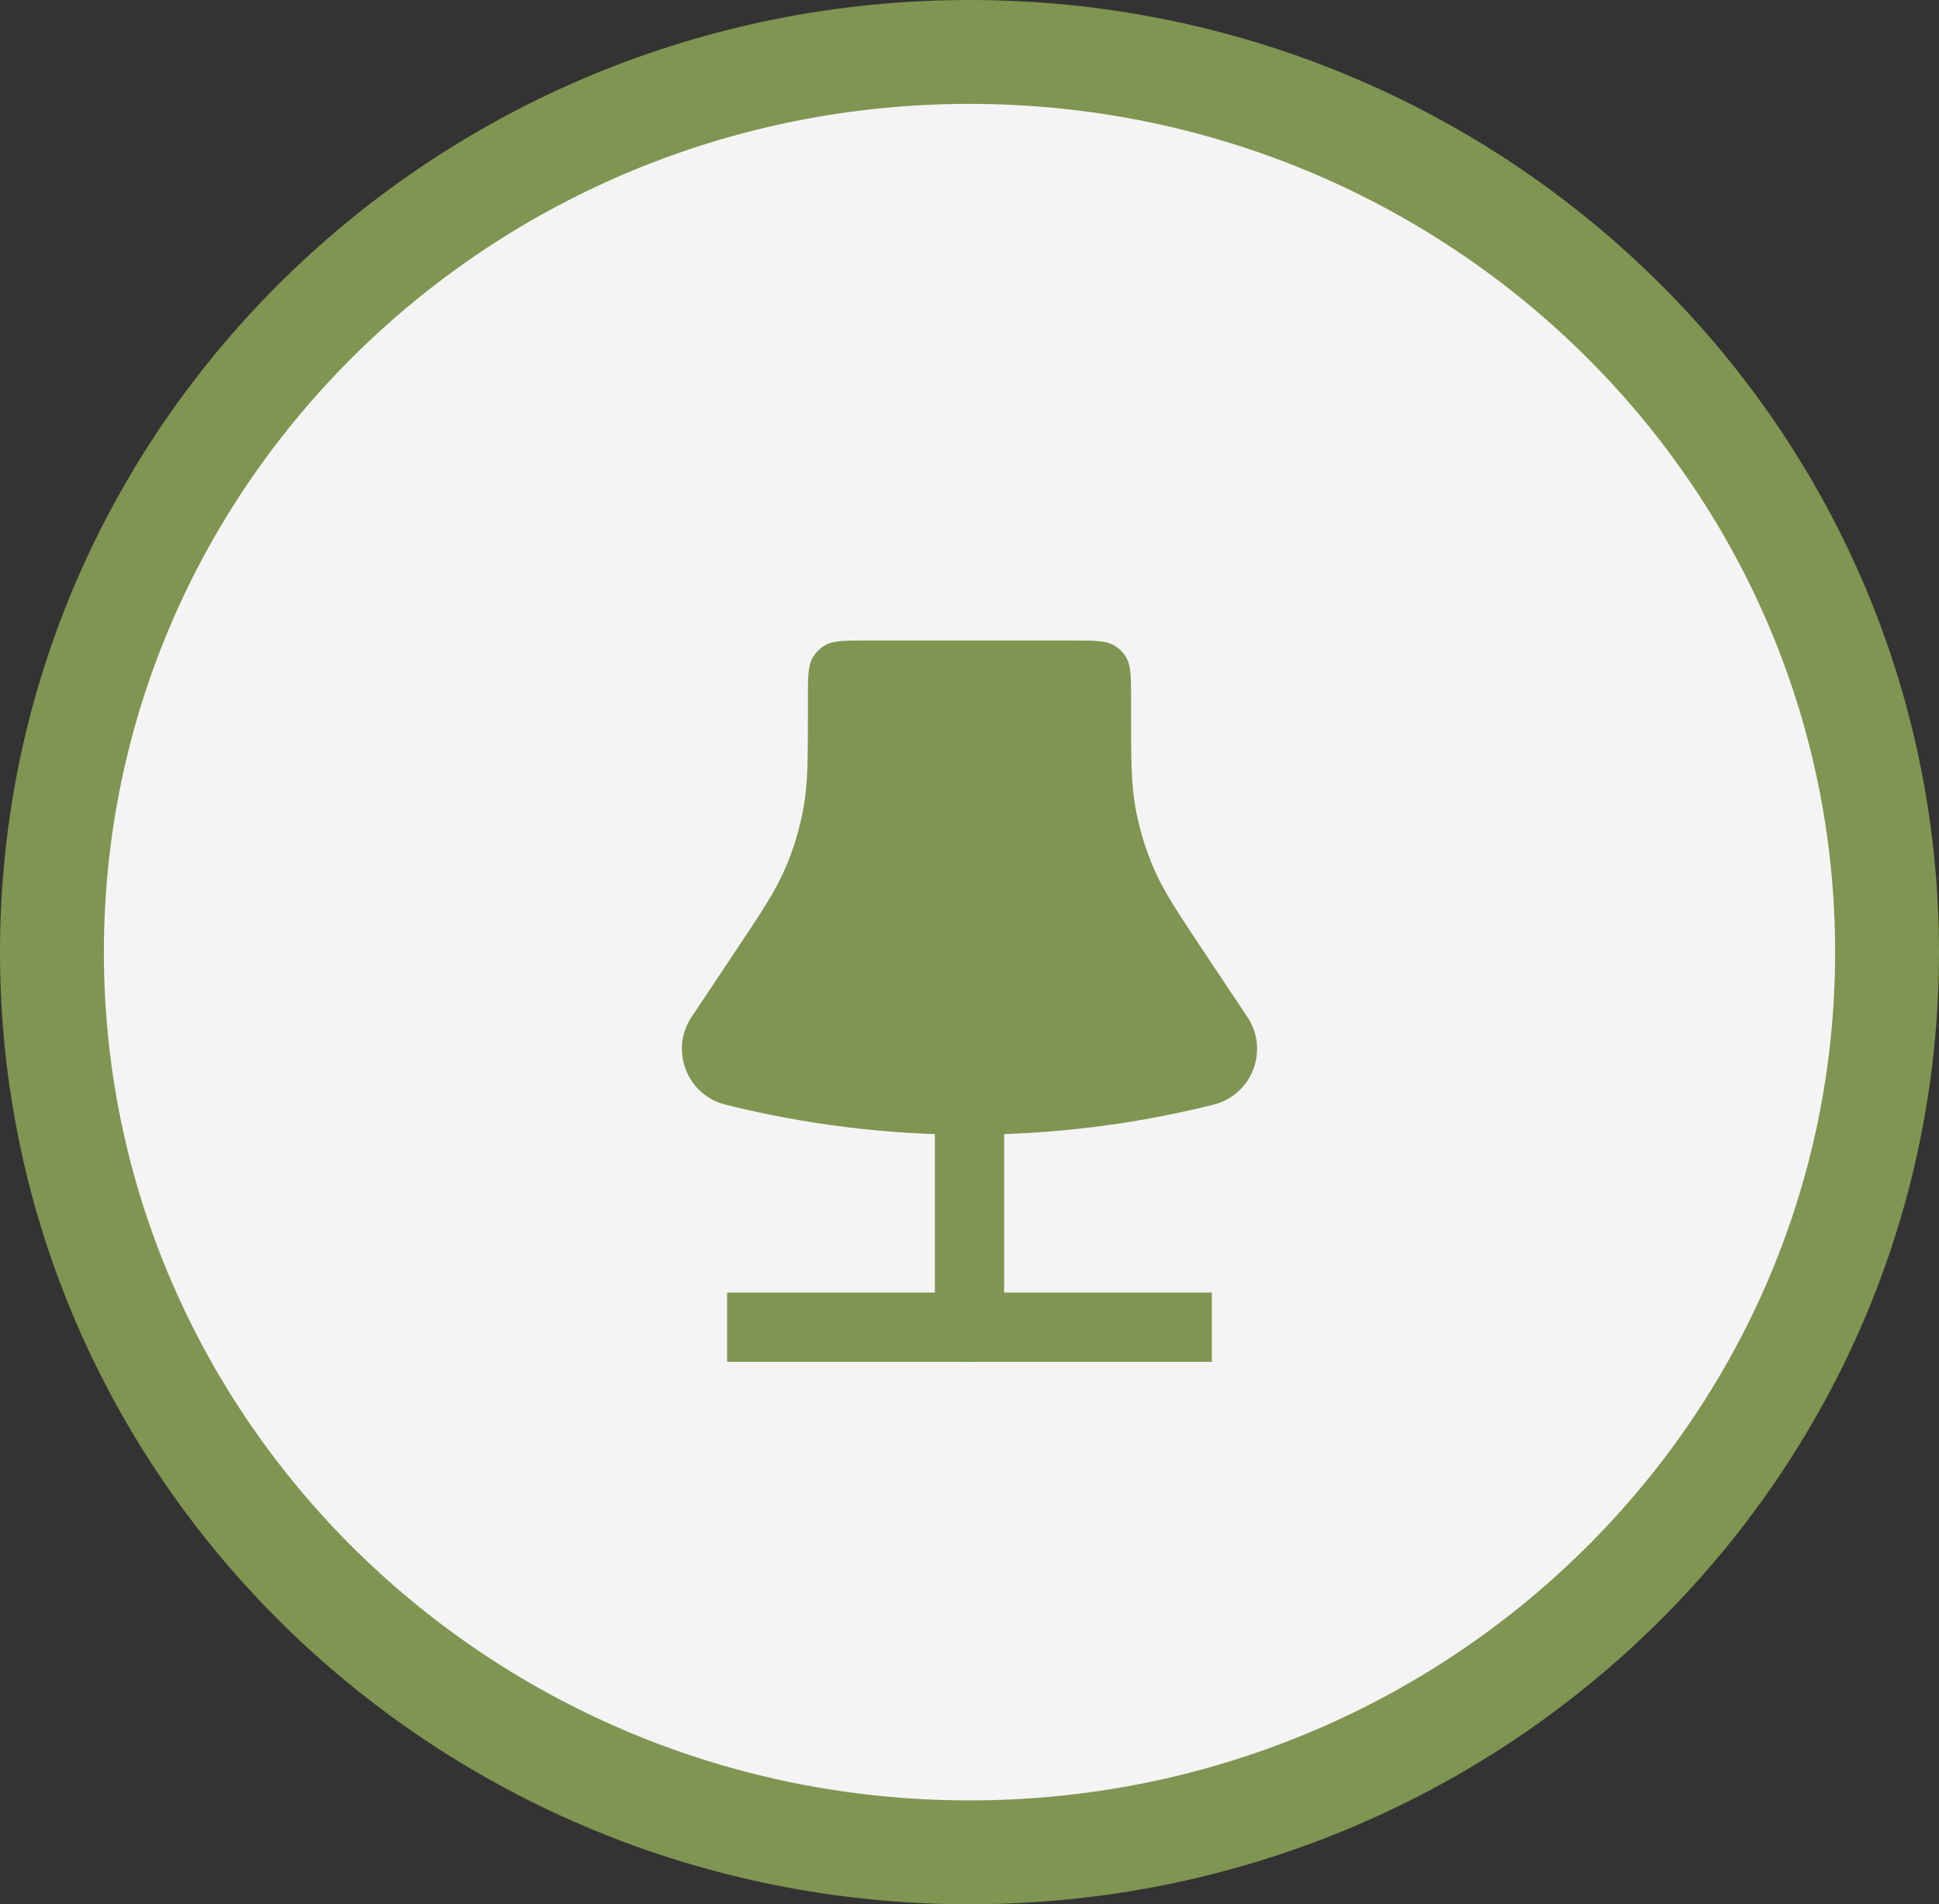
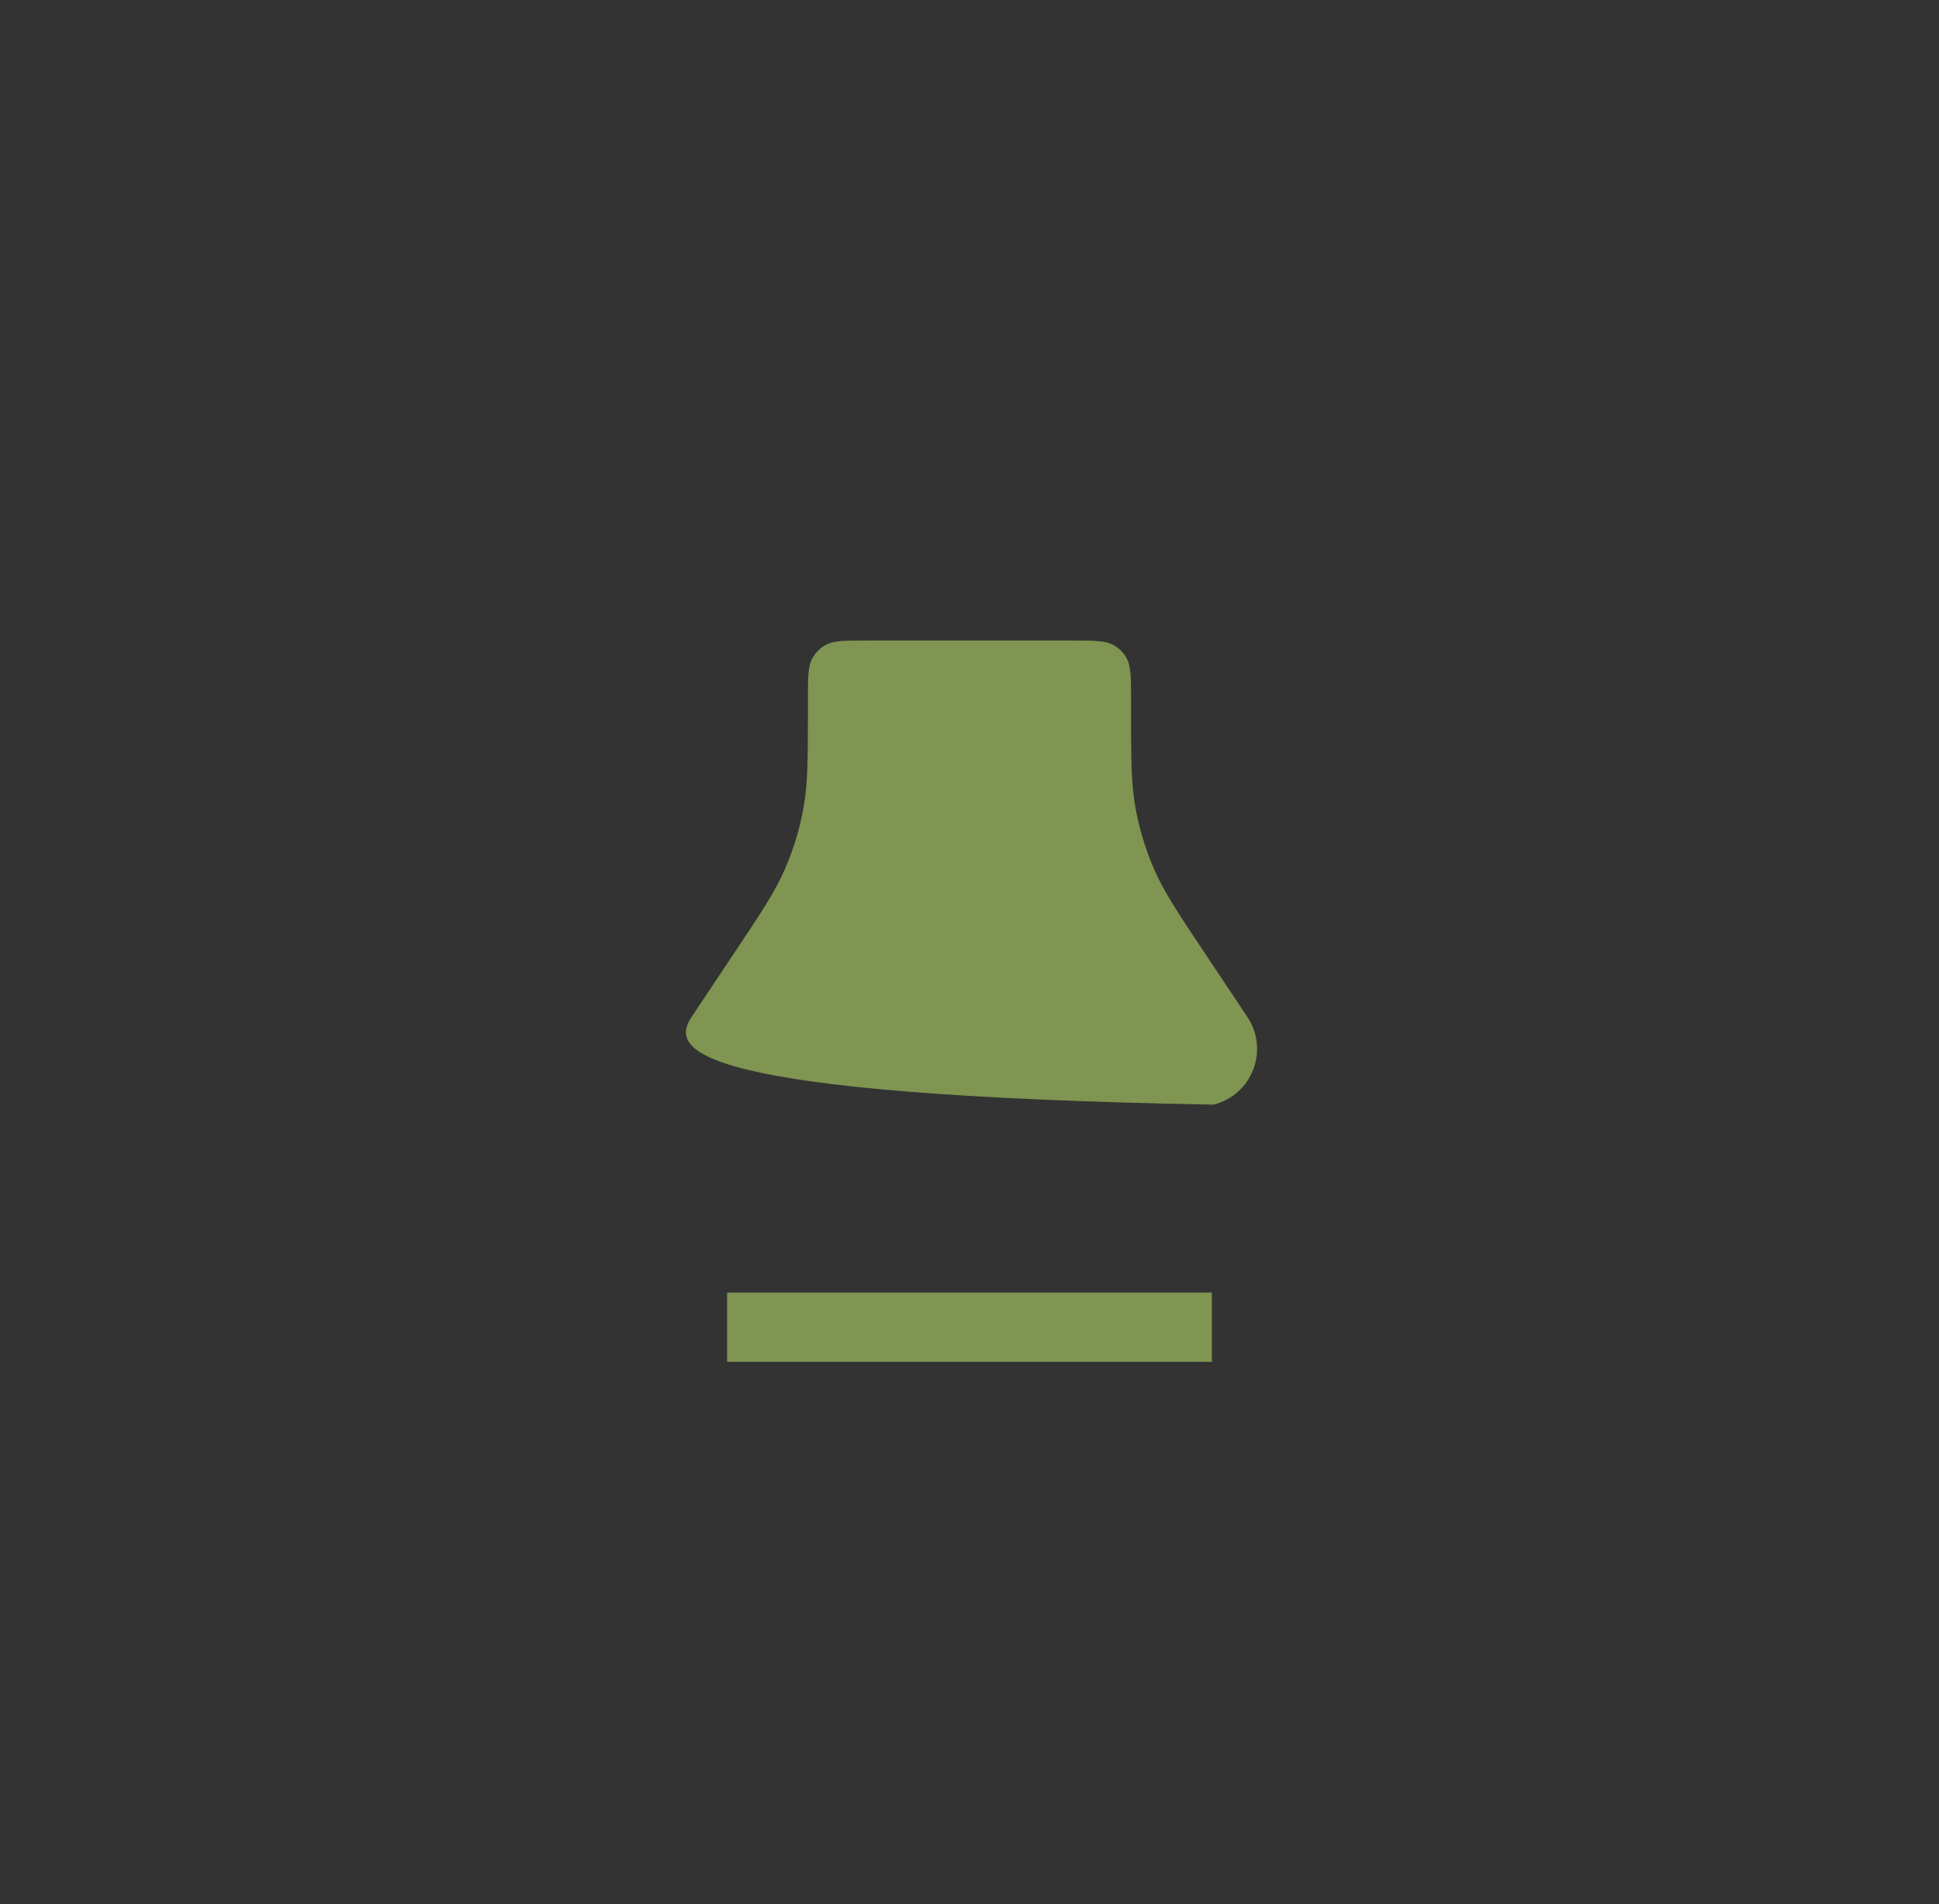
<svg xmlns="http://www.w3.org/2000/svg" width="56" height="55" viewBox="0 0 56 55" fill="none">
  <rect x="0" y="0" width="56" height="55" fill="#333333" stroke="none" />
-   <path d="M28 1.5C42.607 1.5 54.5 13.112 54.5 27.5C54.5 41.888 42.607 53.5 28 53.5C13.393 53.5 1.5 41.888 1.5 27.5C1.5 13.112 13.393 1.5 28 1.5Z" fill="#F4F4F4" stroke="#7F9551" stroke-width="3" />
-   <path d="M23.333 20.205C23.333 19.546 23.333 19.216 23.482 18.974C23.564 18.842 23.675 18.731 23.808 18.649C24.049 18.5 24.379 18.5 25.038 18.5H30.962C31.621 18.5 31.951 18.5 32.192 18.649C32.324 18.731 32.436 18.842 32.517 18.974C32.666 19.216 32.666 19.546 32.666 20.205V20.459C32.666 21.898 32.666 22.618 32.79 23.314C32.901 23.933 33.084 24.537 33.335 25.113C33.618 25.761 34.017 26.359 34.815 27.557L36.026 29.373C36.663 30.328 36.161 31.626 35.047 31.905C30.42 33.062 25.579 33.062 20.952 31.905C19.838 31.626 19.337 30.328 19.974 29.373L21.184 27.557C21.983 26.359 22.382 25.761 22.664 25.113C22.916 24.537 23.099 23.933 23.209 23.314C23.333 22.618 23.333 21.898 23.333 20.459V20.205Z" fill="#7F9551" />
-   <path d="M28 38.333L28 30.75" stroke="#7F9551" stroke-width="2" stroke-linecap="round" />
+   <path d="M23.333 20.205C23.333 19.546 23.333 19.216 23.482 18.974C23.564 18.842 23.675 18.731 23.808 18.649C24.049 18.5 24.379 18.5 25.038 18.5H30.962C31.621 18.5 31.951 18.5 32.192 18.649C32.324 18.731 32.436 18.842 32.517 18.974C32.666 19.216 32.666 19.546 32.666 20.205V20.459C32.666 21.898 32.666 22.618 32.79 23.314C32.901 23.933 33.084 24.537 33.335 25.113C33.618 25.761 34.017 26.359 34.815 27.557L36.026 29.373C36.663 30.328 36.161 31.626 35.047 31.905C19.838 31.626 19.337 30.328 19.974 29.373L21.184 27.557C21.983 26.359 22.382 25.761 22.664 25.113C22.916 24.537 23.099 23.933 23.209 23.314C23.333 22.618 23.333 21.898 23.333 20.459V20.205Z" fill="#7F9551" />
  <path d="M21 38.333H35" stroke="#7F9551" stroke-width="2" />
</svg>